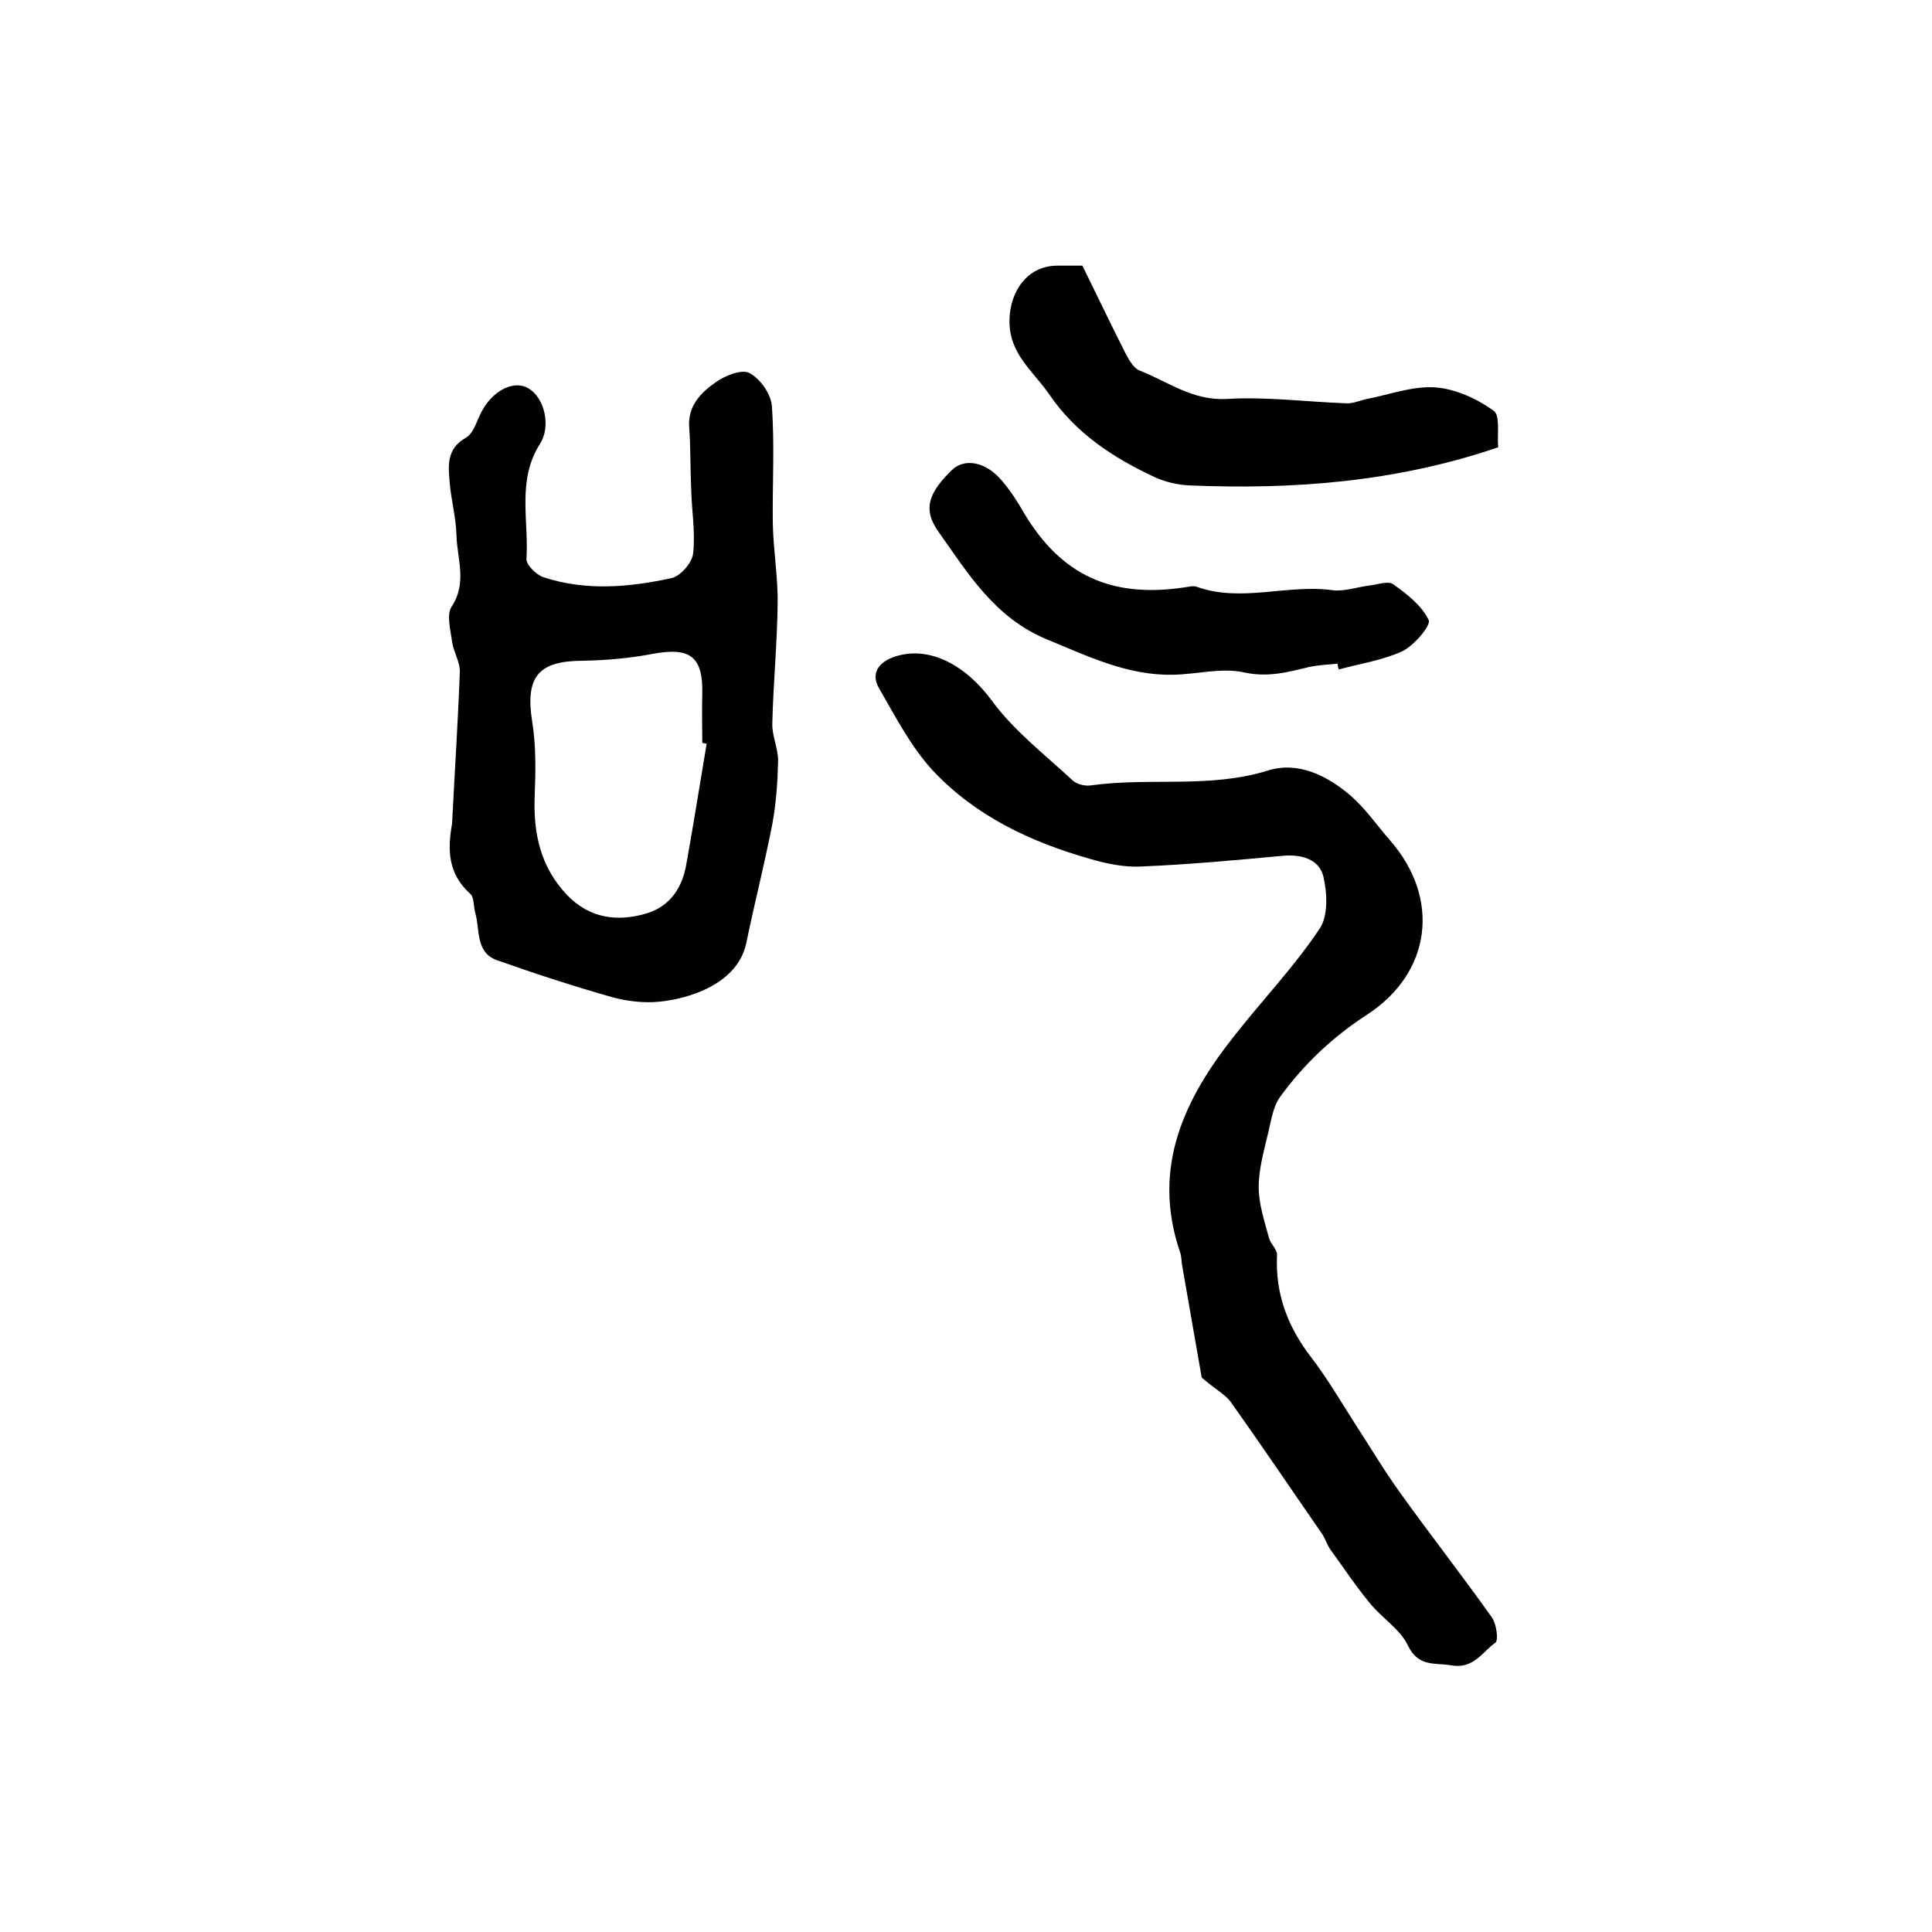
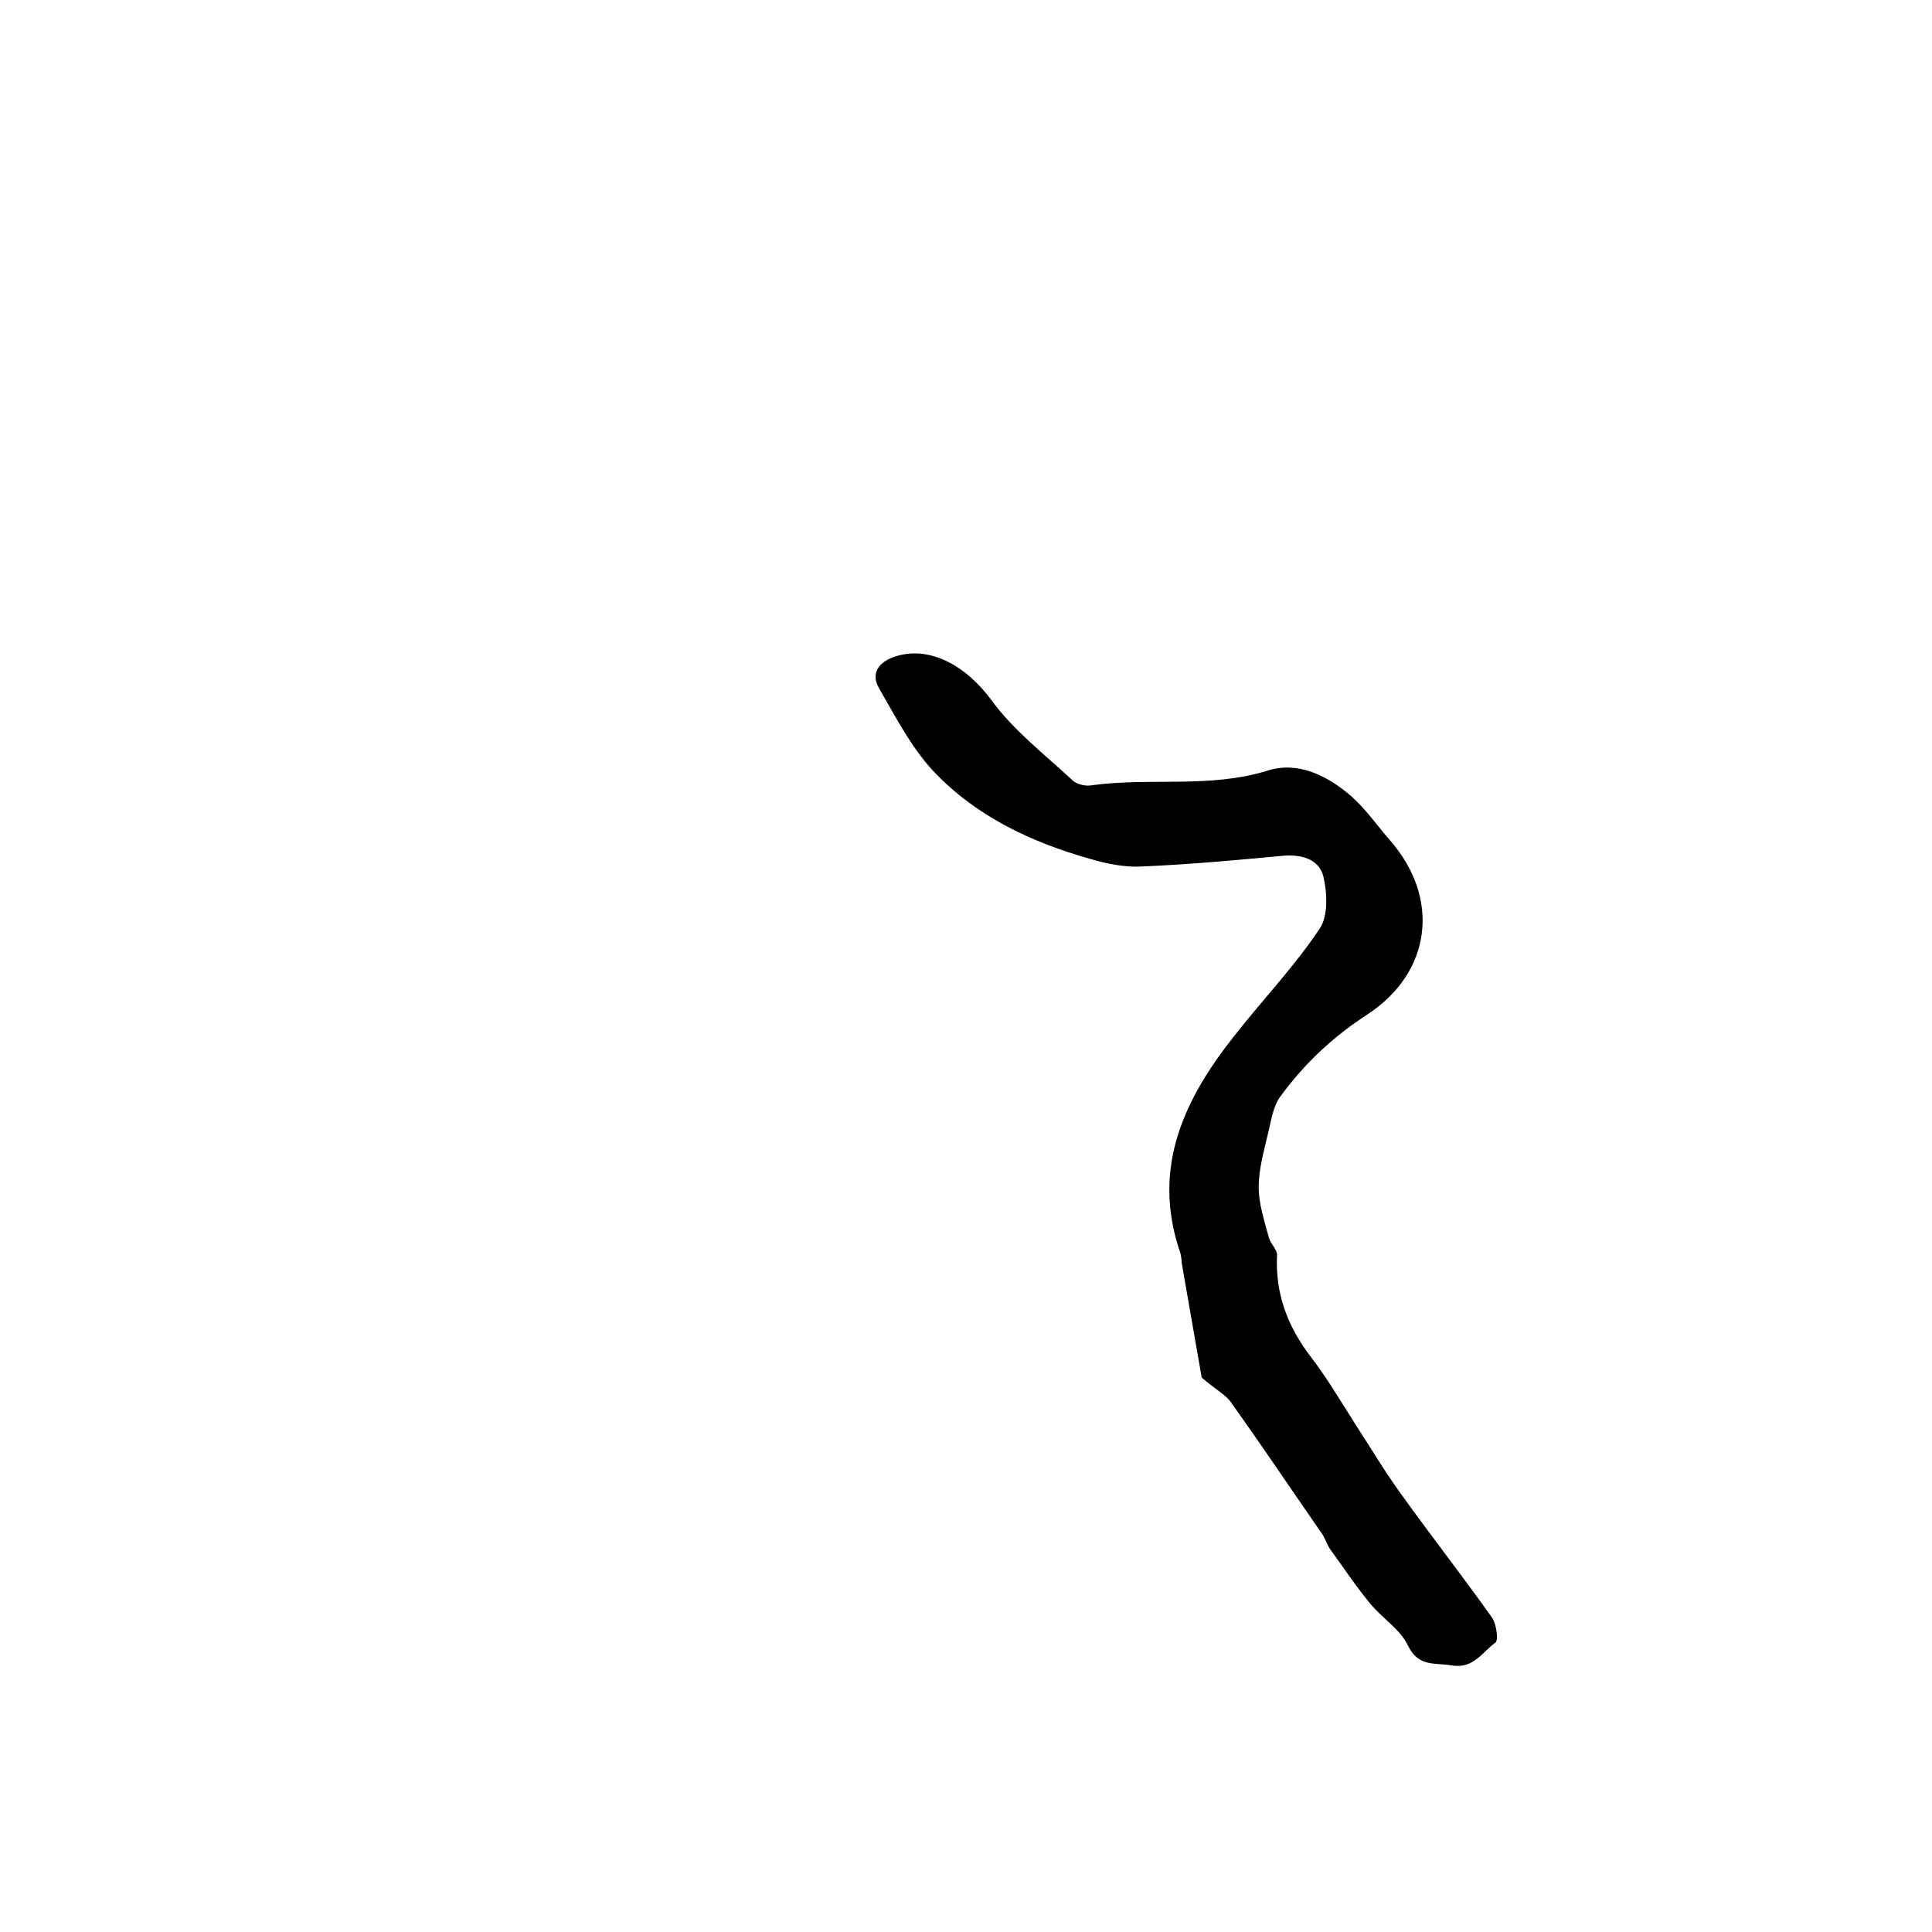
<svg xmlns="http://www.w3.org/2000/svg" version="1.1" id="图层_1" x="0px" y="0px" viewBox="0 0 400 400" style="enable-background:new 0 0 400 400;" xml:space="preserve">
  <style type="text/css">
	.st0{fill:#FFFFFF;}
</style>
  <g>
    <path d="M248.8,285.2c-1.2-7-2.7-15.3-4.1-23.5c-0.1-0.8-0.1-1.7-0.4-2.5c-5.9-17.4,0.8-31.6,11.3-44.8   c5.8-7.4,12.4-14.3,17.6-22.1c1.8-2.6,1.6-7.4,0.8-10.8c-0.9-3.7-4.7-4.7-8.6-4.3c-9.7,0.9-19.4,1.8-29.1,2.2   c-3.5,0.2-7.3-0.6-10.7-1.6c-12.3-3.5-23.7-8.9-32.5-18.3c-4.5-4.9-7.7-11.1-11.1-17c-1.7-2.9-0.3-5.3,3.1-6.5   c7.3-2.5,14.9,1.8,20.2,9c4.6,6.3,11,11.2,16.8,16.6c0.9,0.8,2.6,1.2,3.8,1c12.2-1.7,24.6,0.7,36.7-3.1c6.2-1.9,12.2,1.1,17,5.2   c3.1,2.7,5.5,6.2,8.2,9.3c10.5,12,8.6,27.4-4.8,36.1c-7.1,4.6-13,10.2-17.9,16.9c-1.5,2-1.9,4.9-2.5,7.4c-0.9,3.8-2,7.6-2,11.4   c0,3.5,1.2,7,2.1,10.4c0.3,1.3,1.7,2.4,1.7,3.6c-0.4,7.9,2.1,14.7,6.9,21c3.4,4.4,6.2,9.2,9.2,13.9c3.2,4.9,6.2,10,9.7,14.8   c6.1,8.5,12.6,16.8,18.7,25.4c0.9,1.3,1.4,4.7,0.7,5.2c-2.7,1.9-4.5,5.5-9.1,4.7c-3.5-0.6-6.8,0.4-9-4.1c-1.6-3.4-5.4-5.7-7.9-8.8   c-2.9-3.5-5.4-7.3-8.1-11c-0.8-1.1-1.1-2.4-1.9-3.5c-6.3-9.1-12.5-18.3-18.9-27.3C253.5,288.6,251.4,287.5,248.8,285.2z" />
-     <path d="M93.6,170.5c0.5-10,1.2-20.7,1.6-31.3c0.1-2.1-1.3-4.2-1.6-6.3c-0.3-2.4-1.2-5.6-0.1-7.3c3.3-5,1.1-10,1-14.9   c-0.1-3.6-1.1-7.2-1.4-10.8c-0.3-3.5-0.7-7,3.4-9.3c1.7-1,2.3-3.9,3.5-5.9c2.4-4.1,6.6-6,9.4-4.3c3.4,2,4.7,7.9,2.4,11.5   c-4.8,7.5-2.3,15.8-2.8,23.8c-0.1,1.2,2,3.3,3.5,3.8c8.8,2.9,17.7,2.1,26.5,0.2c1.9-0.4,4.3-3.2,4.5-5.1c0.5-4.4-0.3-8.9-0.4-13.4   c-0.2-4.2-0.1-8.4-0.4-12.6c-0.4-4.5,2.4-7.3,5.4-9.4c1.9-1.4,5.4-2.8,7-2c2.2,1.1,4.5,4.3,4.7,6.8c0.6,8.1,0.1,16.2,0.2,24.3   c0.1,5.6,1.1,11.2,1,16.8c-0.1,8.2-0.9,16.4-1.1,24.6c-0.1,2.6,1.2,5.2,1.2,7.8c-0.1,4.4-0.4,8.8-1.2,13.1   c-1.6,8.3-3.7,16.4-5.4,24.7c-1.8,8.4-11.8,11.5-18.1,12.1c-3.1,0.3-6.5-0.1-9.5-0.9c-8.1-2.3-16.1-4.9-24-7.7   c-4.5-1.6-3.5-6.3-4.5-9.8c-0.4-1.4-0.2-3.3-1.1-4C92.8,180.9,92.6,176.1,93.6,170.5z M146.3,154c-0.3-0.1-0.6-0.1-0.9-0.2   c0-3.3-0.1-6.7,0-10c0.2-7.9-2.5-9.9-10.4-8.4c-4.7,0.9-9.5,1.3-14.2,1.4c-9.4,0-12.1,3.3-10.6,12.7c0.8,5,0.7,10.2,0.5,15.3   c-0.3,7.8,1.2,14.7,6.7,20.5c4.7,4.9,10.5,5.6,16.5,3.8c4.9-1.5,7.4-5.4,8.2-10.2C143.6,170.6,144.9,162.3,146.3,154z" />
-     <path d="M224.1,55c3.2,6.5,6,12.4,9,18.3c0.7,1.3,1.6,2.9,2.8,3.4c5.9,2.3,11,6.3,18.1,5.9c8.2-0.5,16.5,0.6,24.7,0.9   c1.4,0.1,2.9-0.6,4.3-0.9c4.7-0.9,9.4-2.7,14.1-2.4c4.2,0.3,8.6,2.3,12.1,4.8c1.5,1,0.7,5.2,1,7.6c-21.1,7.2-42.4,8.8-63.9,7.9   c-2.4-0.1-5-0.7-7.2-1.7c-8.6-4-16.4-9.1-21.9-17.2c-3.3-4.8-8.3-8.3-8.2-15.3c0.1-6.1,3.8-11.3,9.9-11.3   C220.7,55,222.5,55,224.1,55z" />
-     <path d="M276.9,137.4c-2,0.2-4,0.3-5.9,0.7c-4.5,1.1-8.6,2.2-13.5,1.1c-4.6-1-9.7,0.4-14.6,0.5c-9.4,0.2-17.6-3.8-26.1-7.3   c-10.9-4.5-16.4-13.7-22.7-22.6c-3.3-4.8-1.3-8.3,3-12.5c2.7-2.6,7.2-1.6,10.4,2.3c1.7,2,3.2,4.3,4.5,6.6   c7.7,12.9,18.1,17.7,33.3,15.4c0.8-0.1,1.8-0.4,2.5-0.1c9.3,3.3,18.7-0.6,28.1,0.7c2.5,0.3,5.2-0.7,7.8-1c1.6-0.2,3.8-1,4.8-0.2   c2.8,2,5.9,4.4,7.3,7.4c0.5,1.1-3,5.2-5.4,6.4c-4.1,1.9-8.8,2.6-13.2,3.8C277,138.2,277,137.8,276.9,137.4z" />
  </g>
</svg>